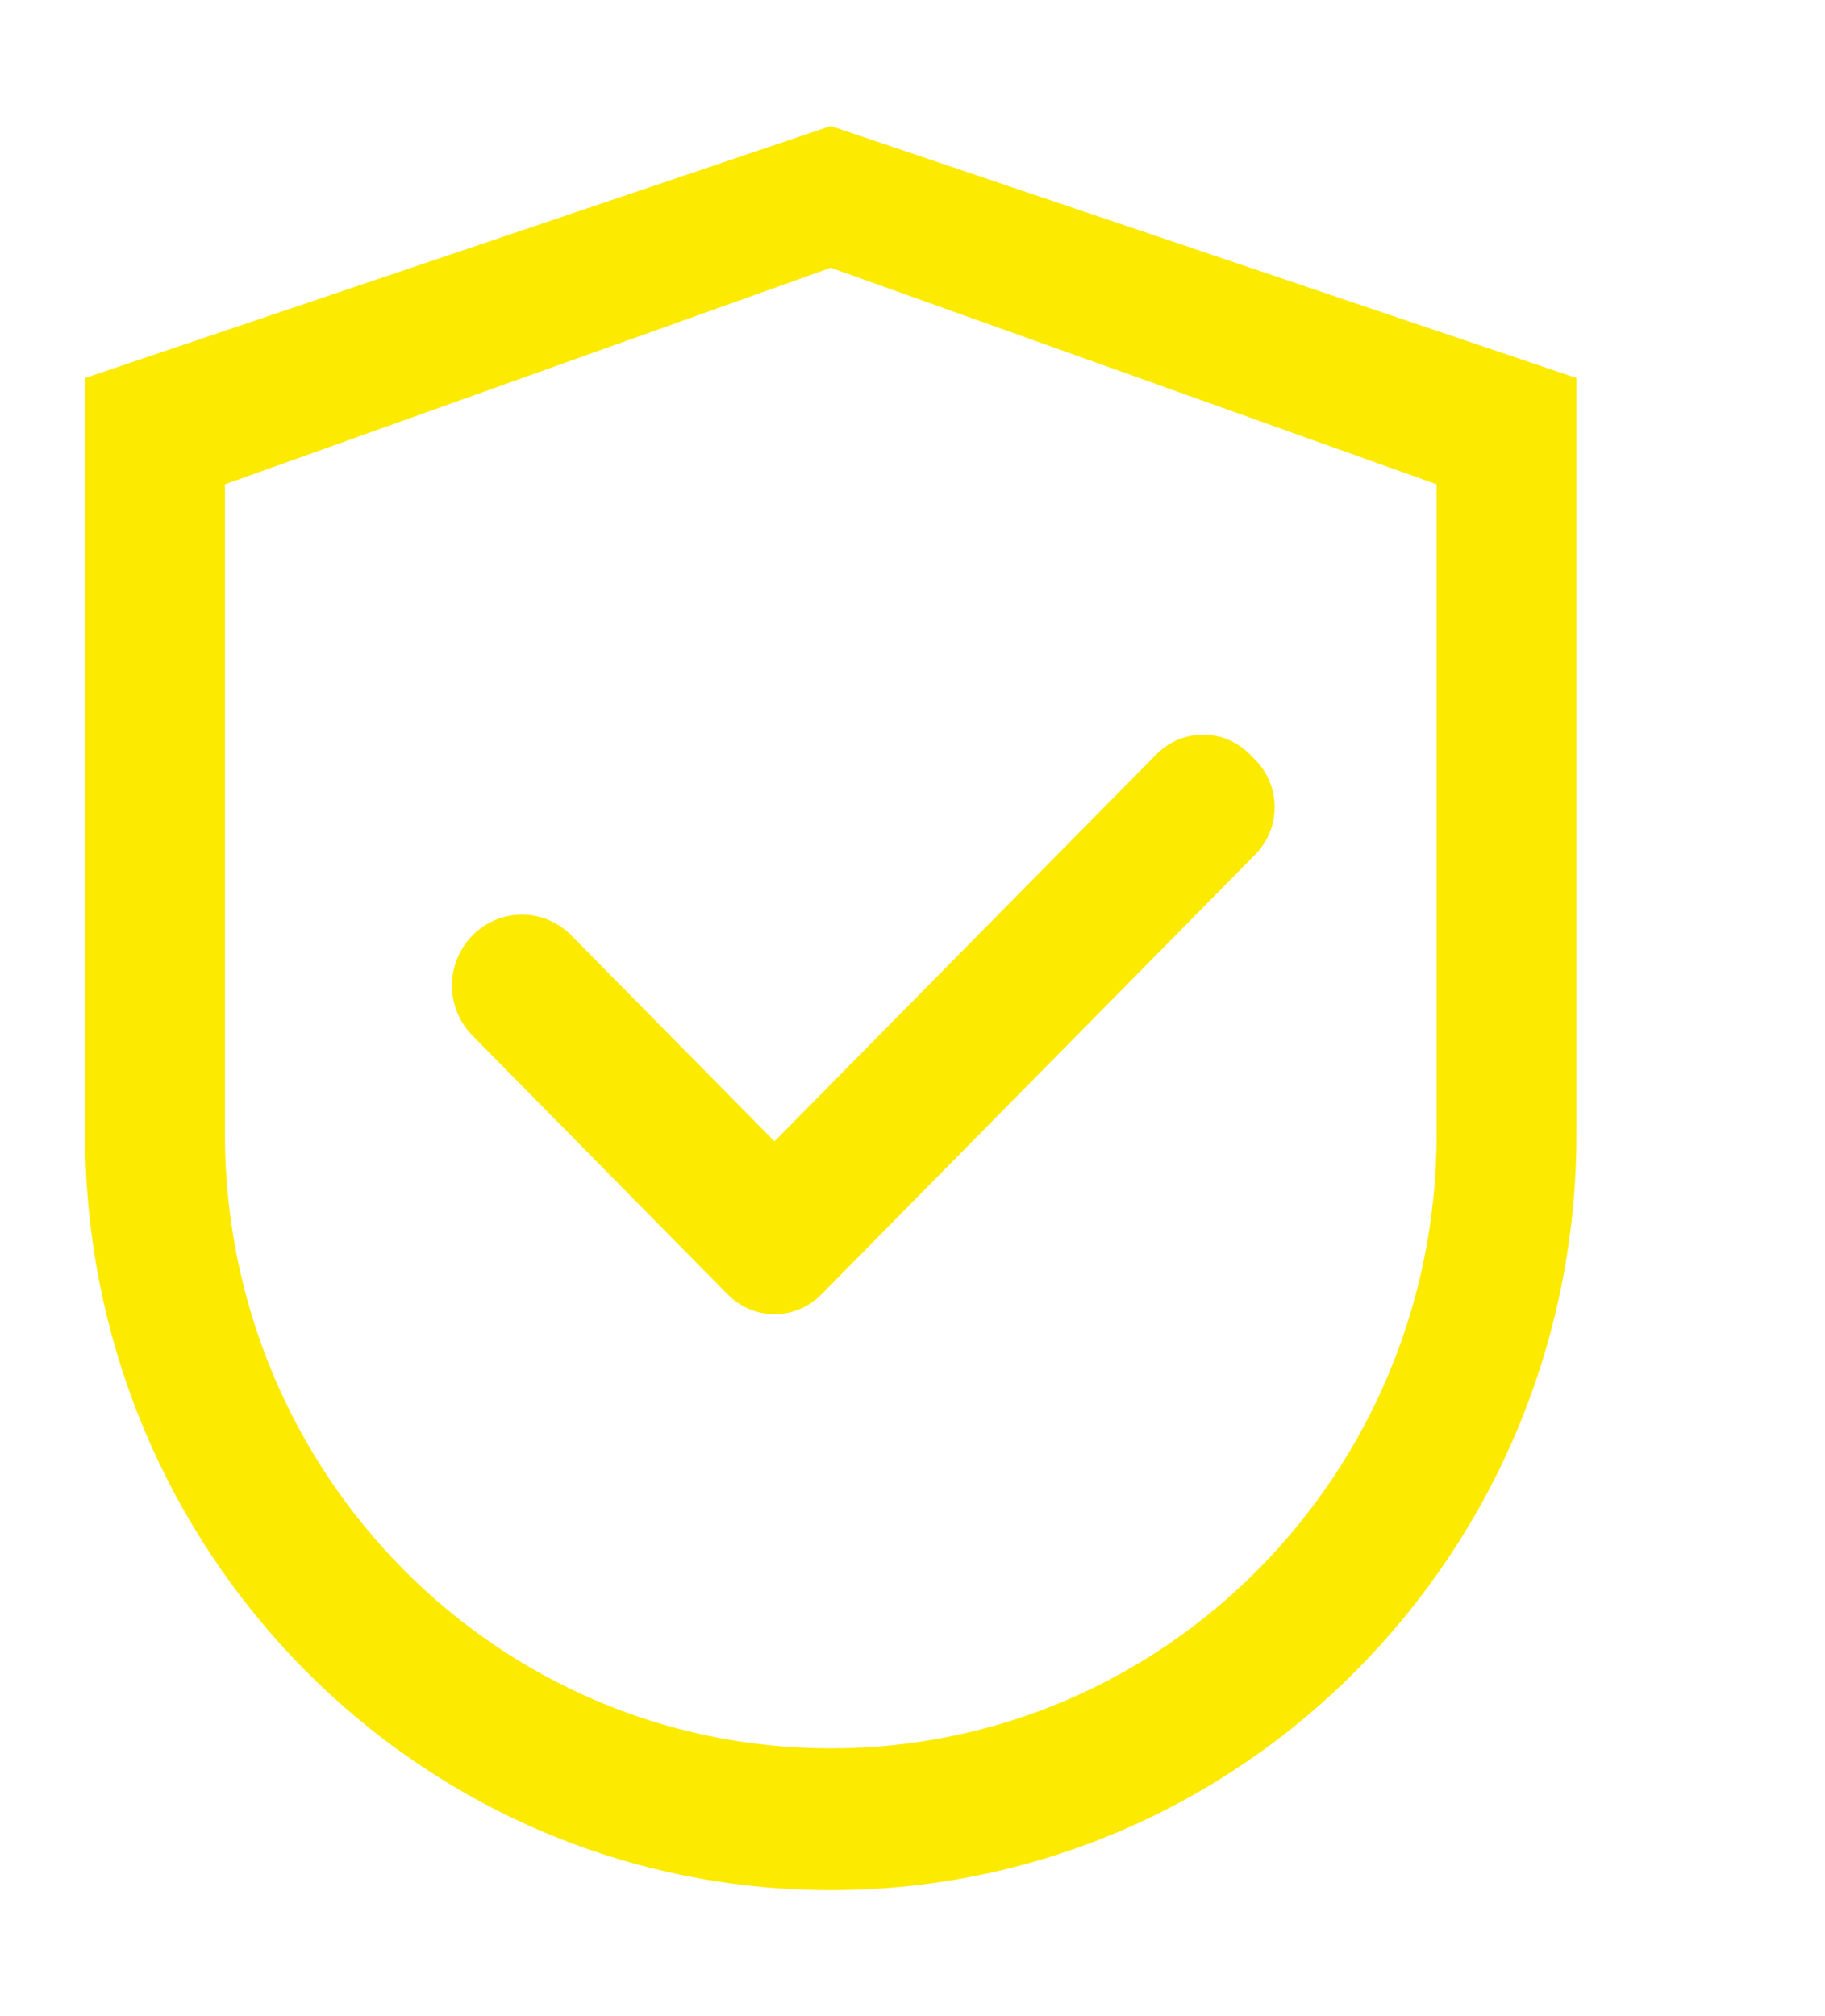
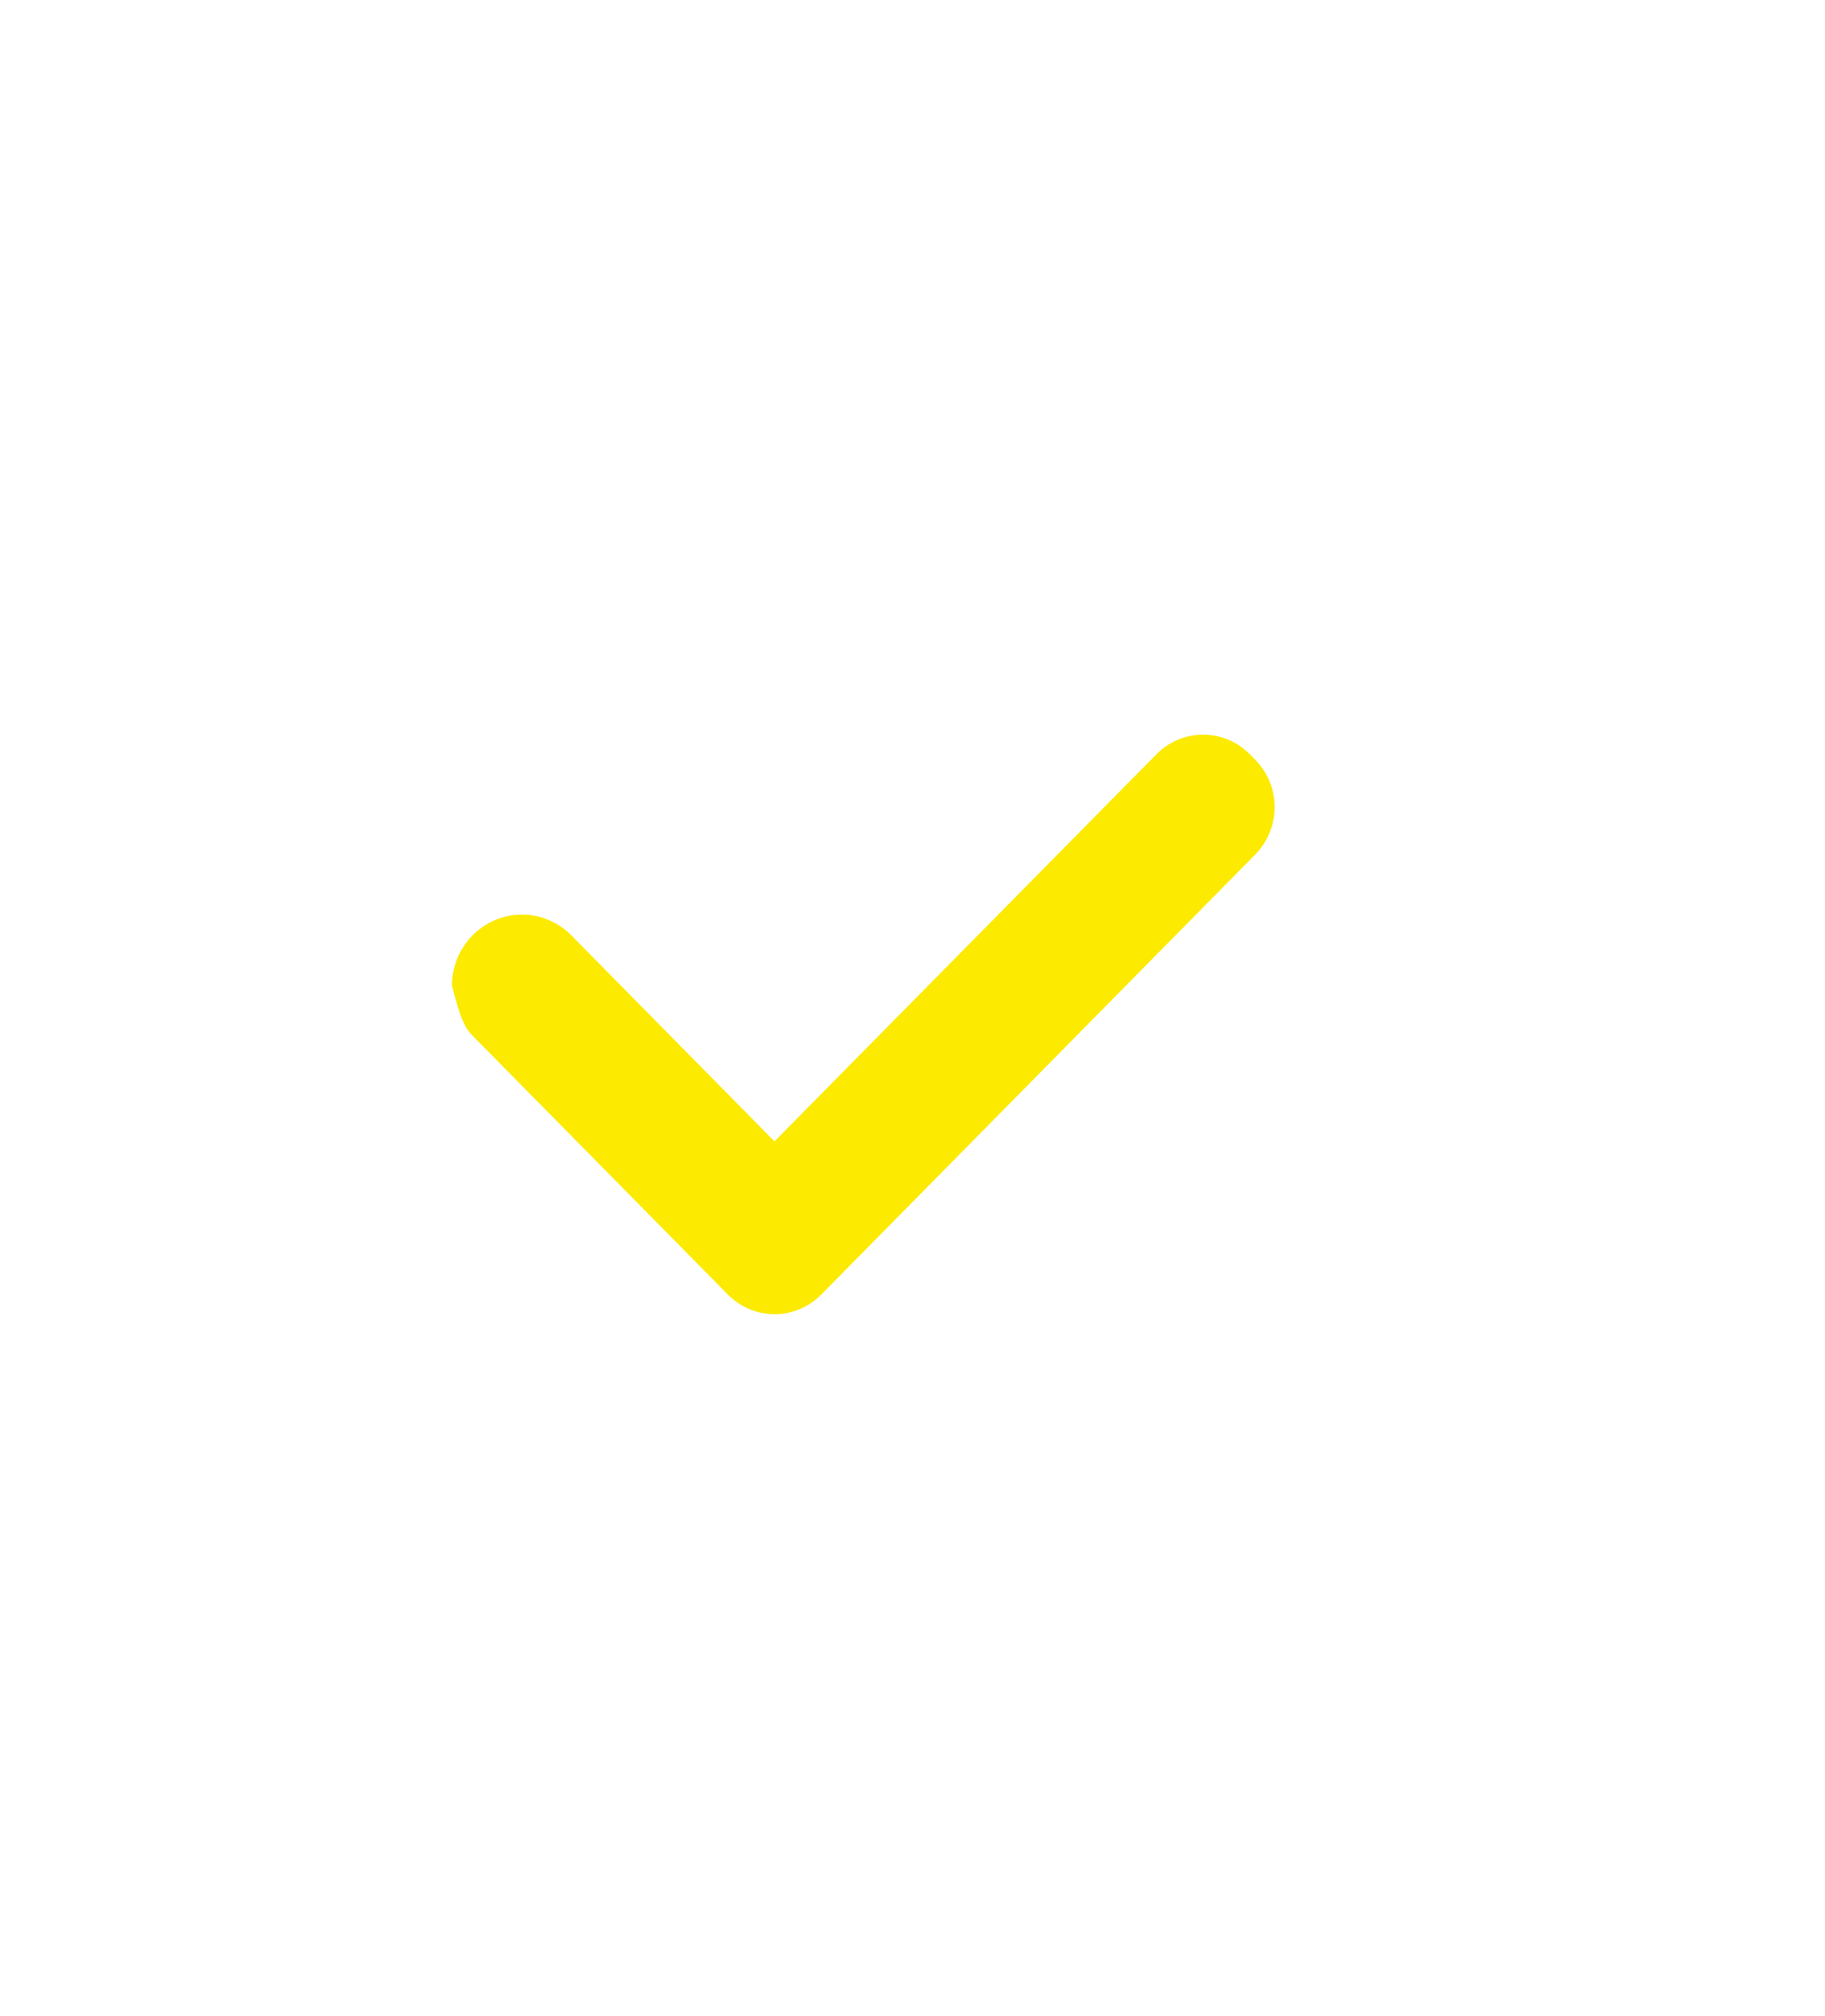
<svg xmlns="http://www.w3.org/2000/svg" width="67" height="74" viewBox="0 0 67 74" fill="none">
-   <path d="M30.5 4.625L3.125 13.875V41.625C3.125 56.953 15.38 69.375 30.5 69.375C45.62 69.375 57.875 56.953 57.875 41.625V13.875L30.5 4.625ZM52.742 41.625C52.742 54.076 42.783 64.172 30.5 64.172C18.217 64.172 8.258 54.076 8.258 41.625V17.777L30.5 9.828L52.742 17.777V41.625Z" fill="#FCEA00" />
-   <path d="M20.976 34.333C20.738 34.091 20.455 33.899 20.144 33.768C19.832 33.637 19.499 33.569 19.162 33.569C18.824 33.569 18.491 33.637 18.179 33.768C17.868 33.899 17.585 34.091 17.347 34.333C17.108 34.575 16.919 34.861 16.789 35.177C16.66 35.492 16.593 35.831 16.593 36.173C16.593 36.514 16.66 36.853 16.789 37.168C16.919 37.484 17.108 37.771 17.347 38.012L26.572 47.363L26.722 47.515C26.947 47.743 27.214 47.924 27.508 48.048C27.802 48.172 28.118 48.236 28.436 48.236C28.755 48.236 29.07 48.172 29.364 48.048C29.659 47.924 29.926 47.743 30.151 47.515L46.084 31.363C46.309 31.135 46.488 30.864 46.61 30.566C46.732 30.268 46.795 29.948 46.795 29.625C46.795 29.302 46.732 28.983 46.61 28.684C46.488 28.386 46.309 28.115 46.084 27.887L45.884 27.685C45.659 27.456 45.392 27.275 45.098 27.151C44.804 27.028 44.488 26.964 44.17 26.964C43.851 26.964 43.536 27.028 43.242 27.151C42.947 27.275 42.68 27.456 42.455 27.685L28.433 41.892L20.976 34.333Z" fill="#FCEA00" />
+   <path d="M20.976 34.333C20.738 34.091 20.455 33.899 20.144 33.768C19.832 33.637 19.499 33.569 19.162 33.569C18.824 33.569 18.491 33.637 18.179 33.768C17.868 33.899 17.585 34.091 17.347 34.333C17.108 34.575 16.919 34.861 16.789 35.177C16.66 35.492 16.593 35.831 16.593 36.173C16.919 37.484 17.108 37.771 17.347 38.012L26.572 47.363L26.722 47.515C26.947 47.743 27.214 47.924 27.508 48.048C27.802 48.172 28.118 48.236 28.436 48.236C28.755 48.236 29.07 48.172 29.364 48.048C29.659 47.924 29.926 47.743 30.151 47.515L46.084 31.363C46.309 31.135 46.488 30.864 46.61 30.566C46.732 30.268 46.795 29.948 46.795 29.625C46.795 29.302 46.732 28.983 46.61 28.684C46.488 28.386 46.309 28.115 46.084 27.887L45.884 27.685C45.659 27.456 45.392 27.275 45.098 27.151C44.804 27.028 44.488 26.964 44.17 26.964C43.851 26.964 43.536 27.028 43.242 27.151C42.947 27.275 42.68 27.456 42.455 27.685L28.433 41.892L20.976 34.333Z" fill="#FCEA00" />
</svg>